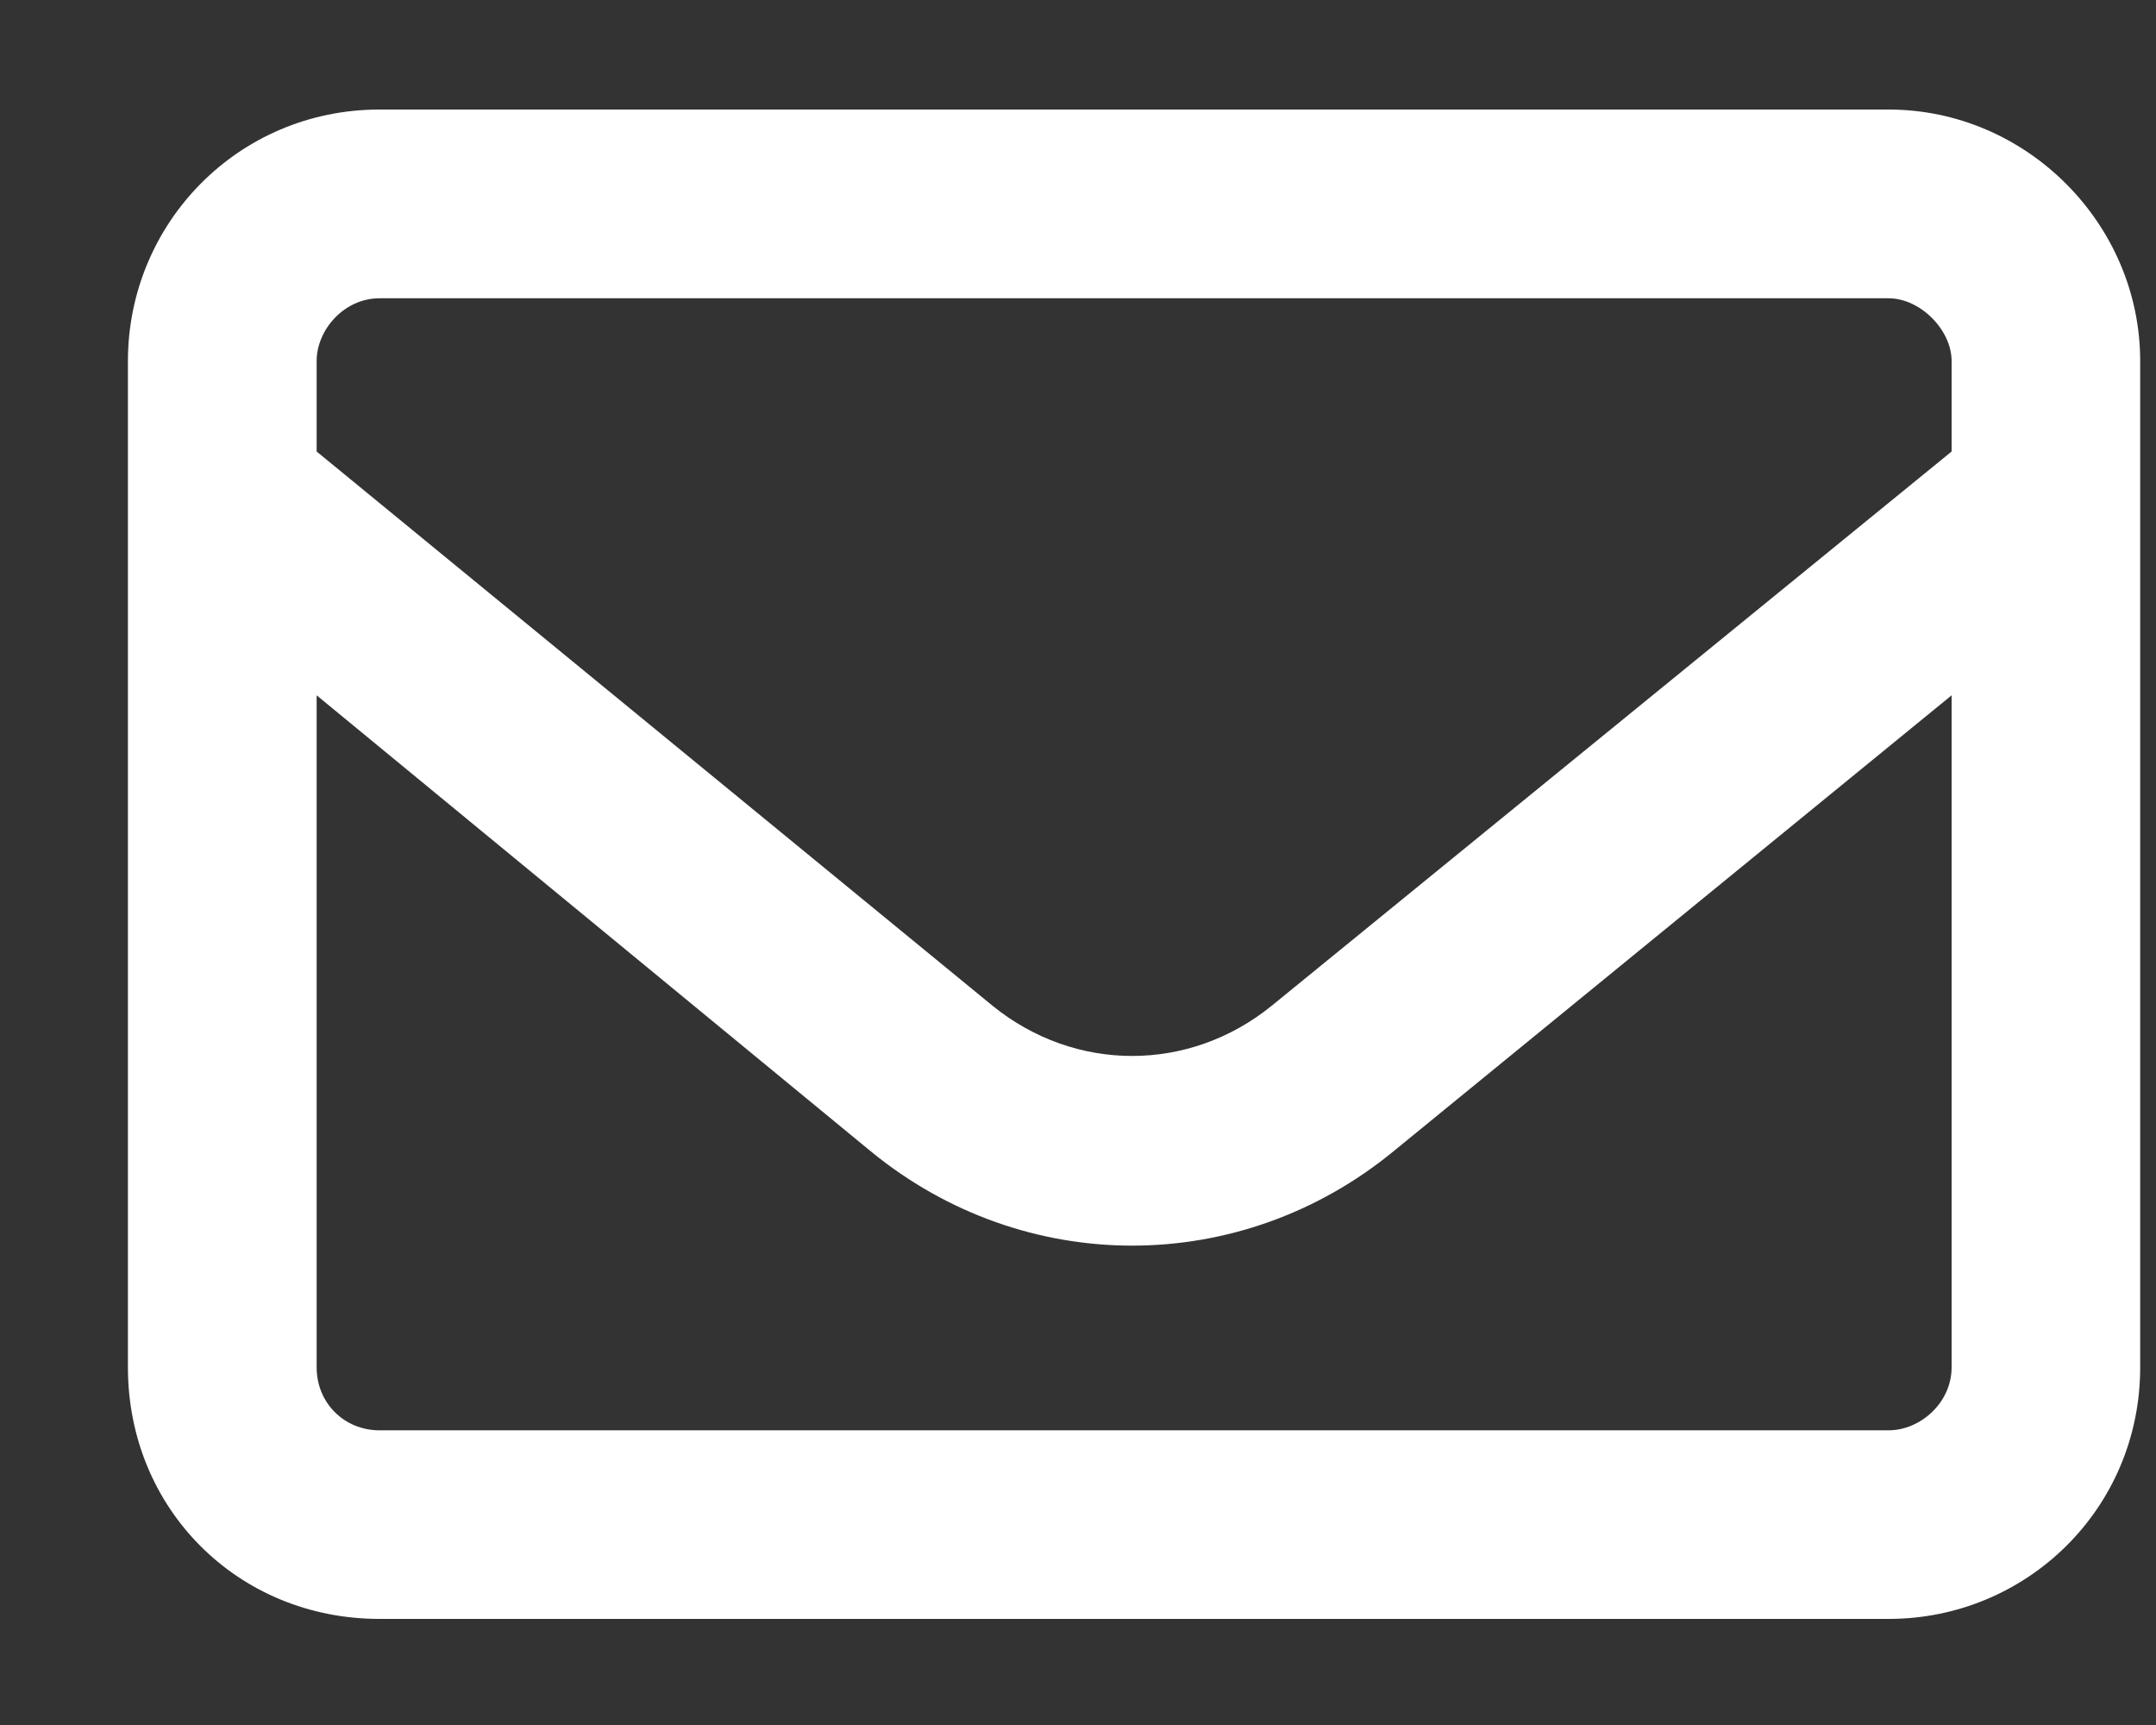
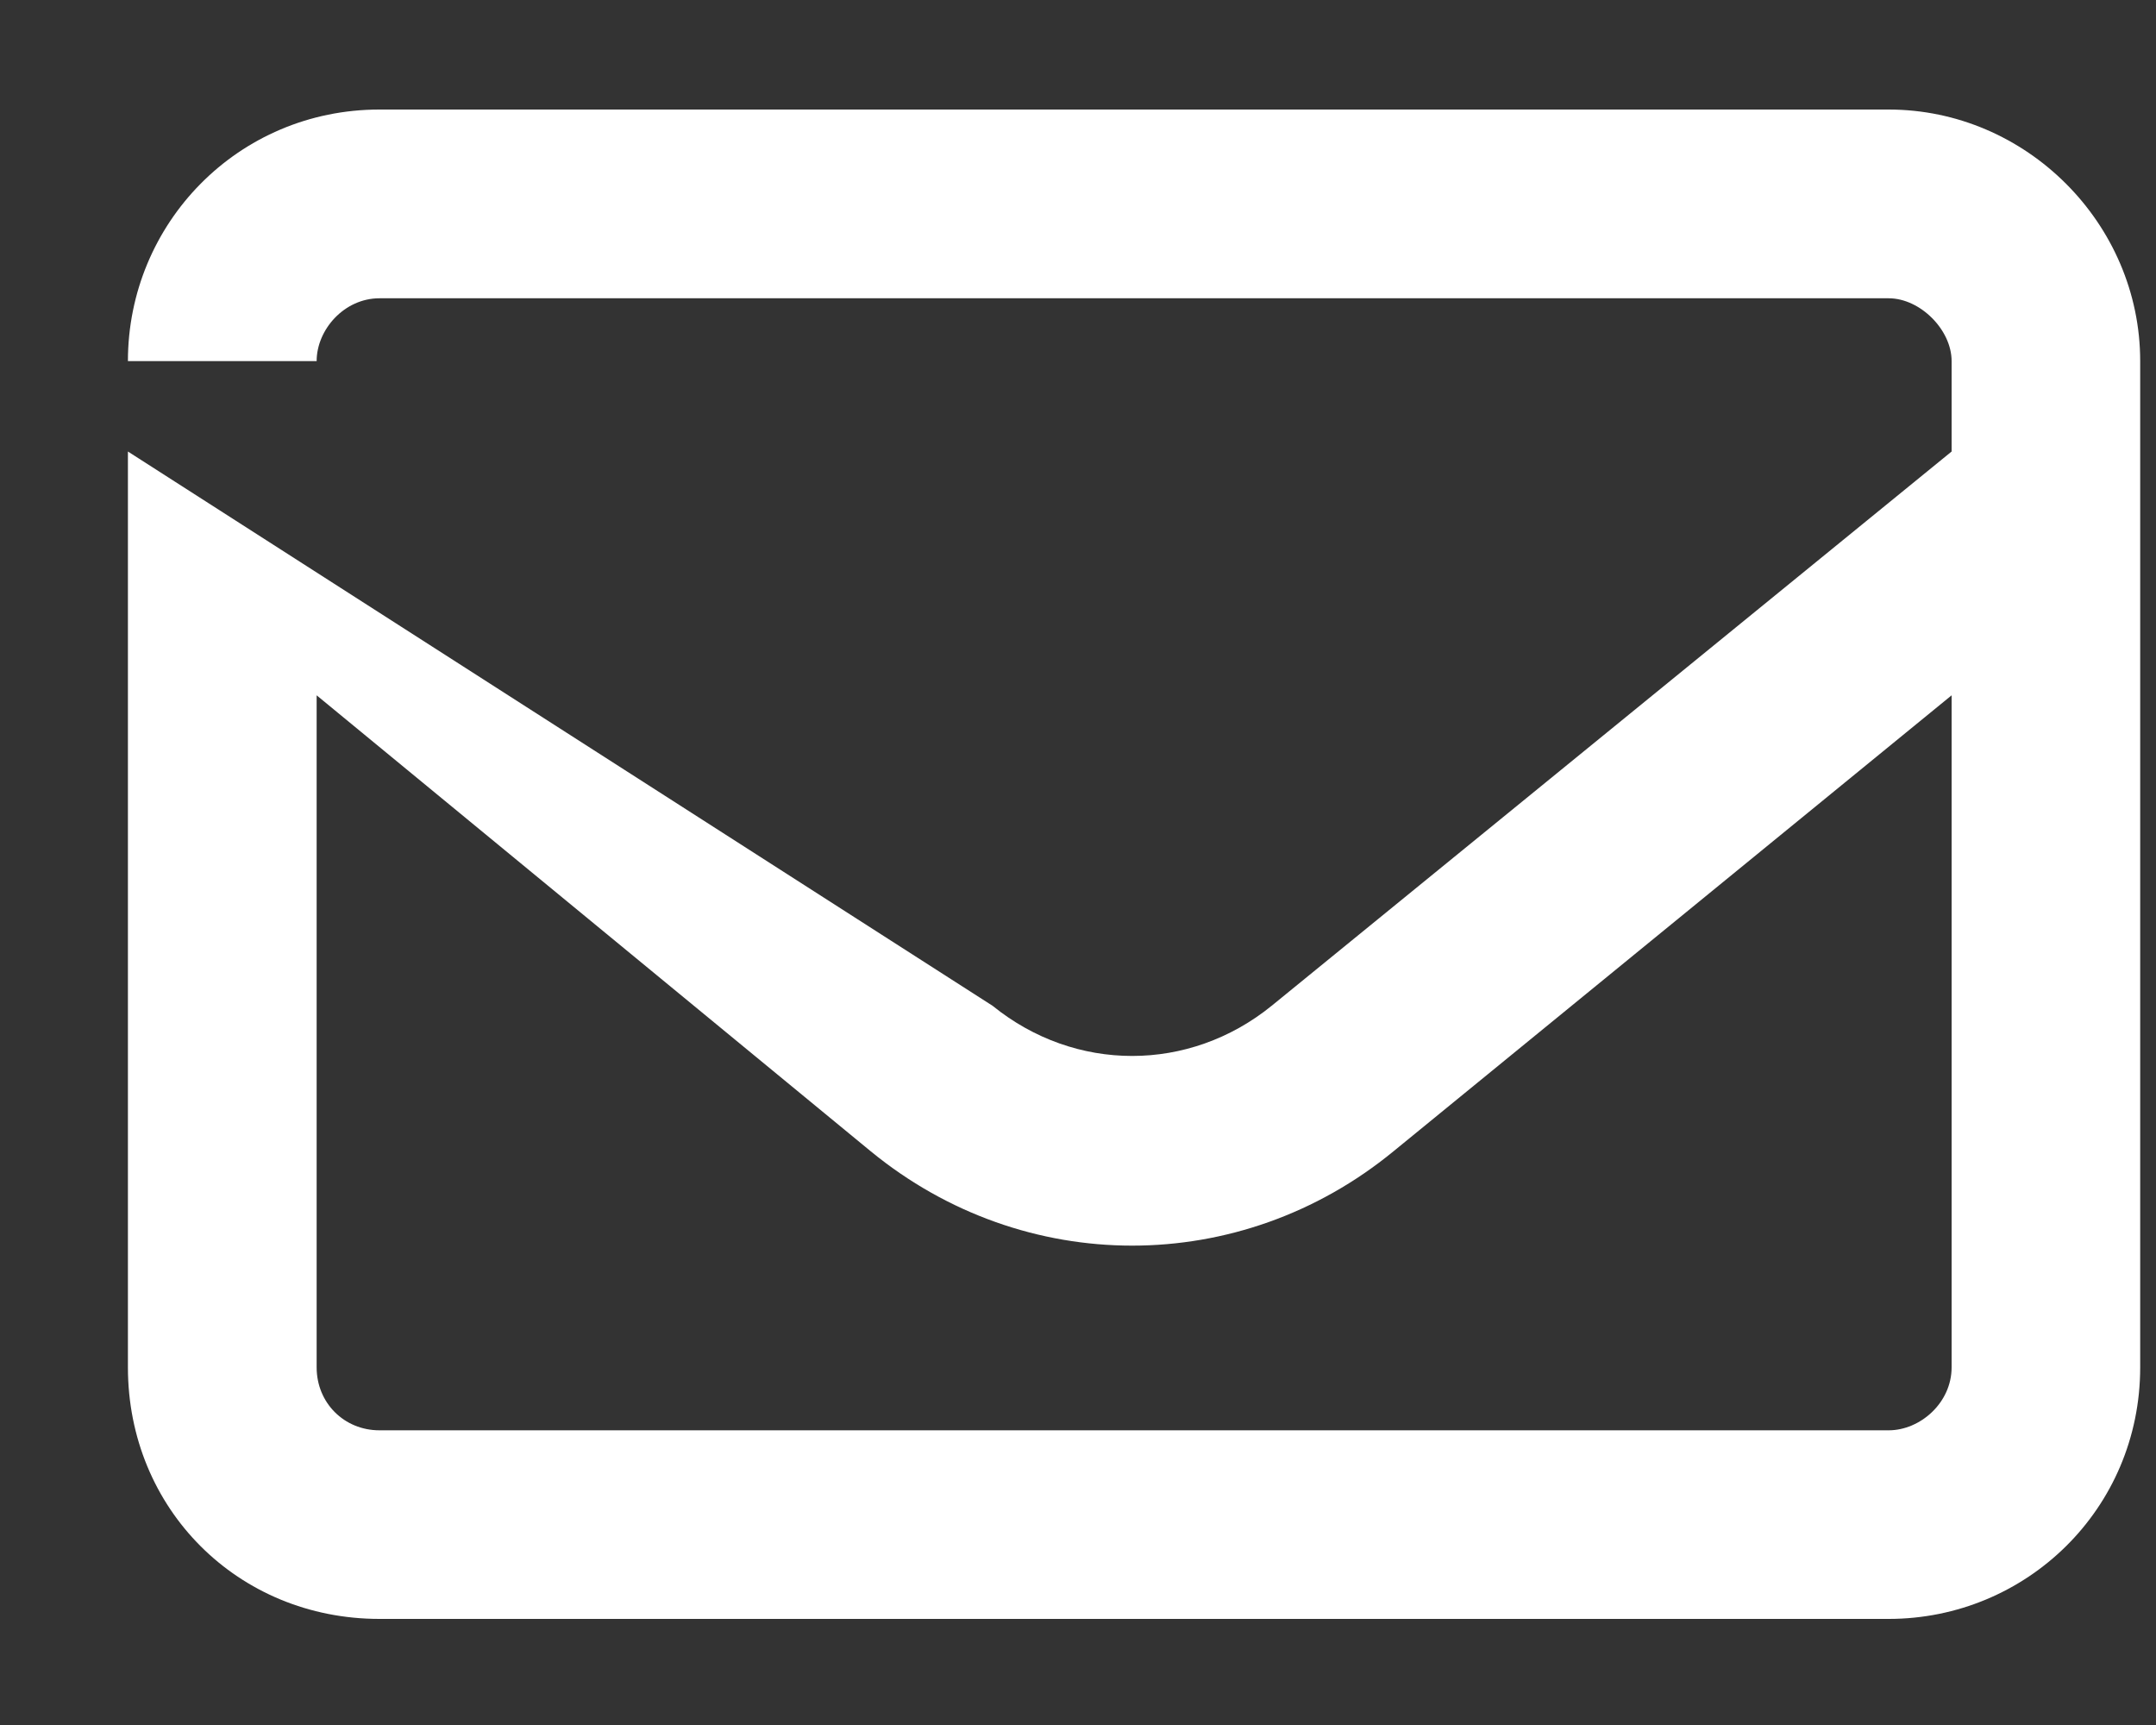
<svg xmlns="http://www.w3.org/2000/svg" width="15" height="12" viewBox="0 0 15 12" fill="none">
  <rect x="0" y="0" width="15" height="12" fill="#333333" stroke="none" />
-   <path d="M0.89 2.512C0.89 1.555 1.656 0.762 2.64 0.762H13.14C14.097 0.762 14.89 1.555 14.89 2.512V9.512C14.89 10.497 14.097 11.262 13.14 11.262H2.64C1.656 11.262 0.89 10.497 0.89 9.512V2.512ZM2.203 2.512V3.141L6.906 6.997C7.48 7.462 8.273 7.462 8.847 6.997L13.578 3.141V2.512C13.578 2.294 13.359 2.075 13.14 2.075H2.64C2.394 2.075 2.203 2.294 2.203 2.512ZM2.203 4.837V9.512C2.203 9.759 2.394 9.95 2.64 9.95H13.14C13.359 9.95 13.578 9.759 13.578 9.512V4.837L9.695 8.009C8.629 8.884 7.125 8.884 6.058 8.009L2.203 4.837Z" fill="white" />
+   <path d="M0.89 2.512C0.89 1.555 1.656 0.762 2.64 0.762H13.14C14.097 0.762 14.89 1.555 14.89 2.512V9.512C14.89 10.497 14.097 11.262 13.14 11.262H2.64C1.656 11.262 0.89 10.497 0.89 9.512V2.512ZV3.141L6.906 6.997C7.48 7.462 8.273 7.462 8.847 6.997L13.578 3.141V2.512C13.578 2.294 13.359 2.075 13.14 2.075H2.64C2.394 2.075 2.203 2.294 2.203 2.512ZM2.203 4.837V9.512C2.203 9.759 2.394 9.95 2.64 9.95H13.14C13.359 9.95 13.578 9.759 13.578 9.512V4.837L9.695 8.009C8.629 8.884 7.125 8.884 6.058 8.009L2.203 4.837Z" fill="white" />
</svg>